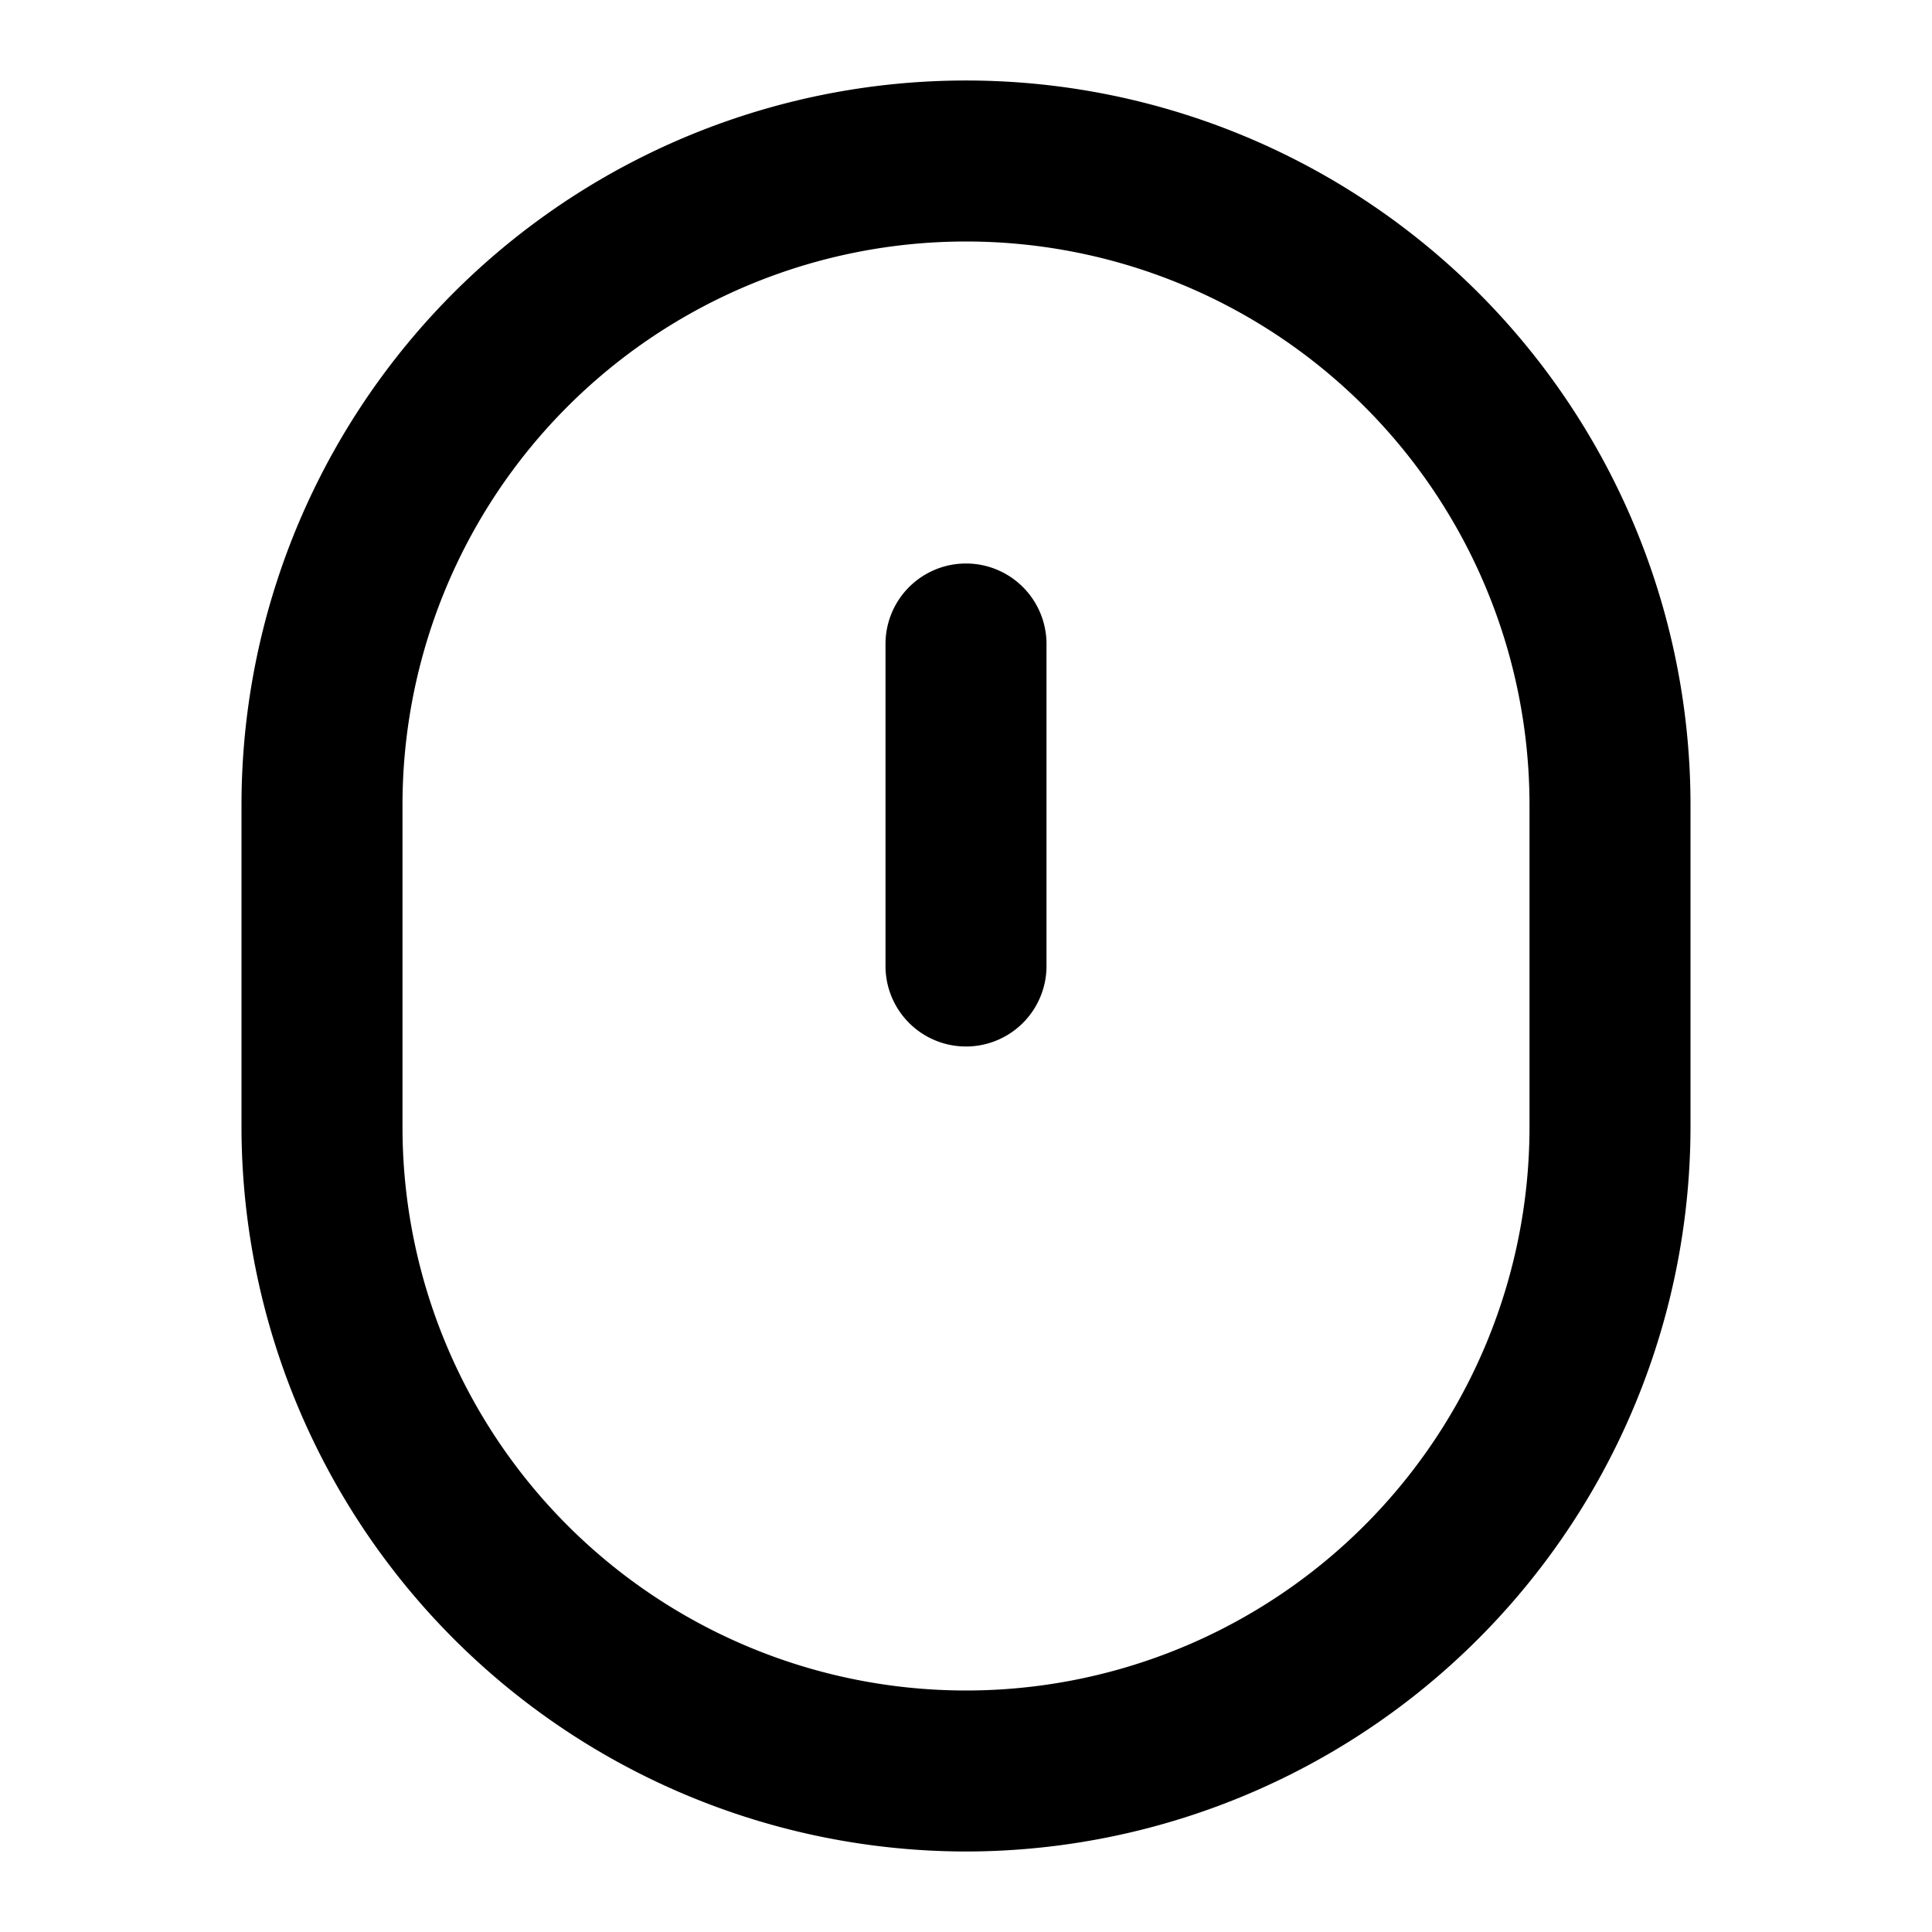
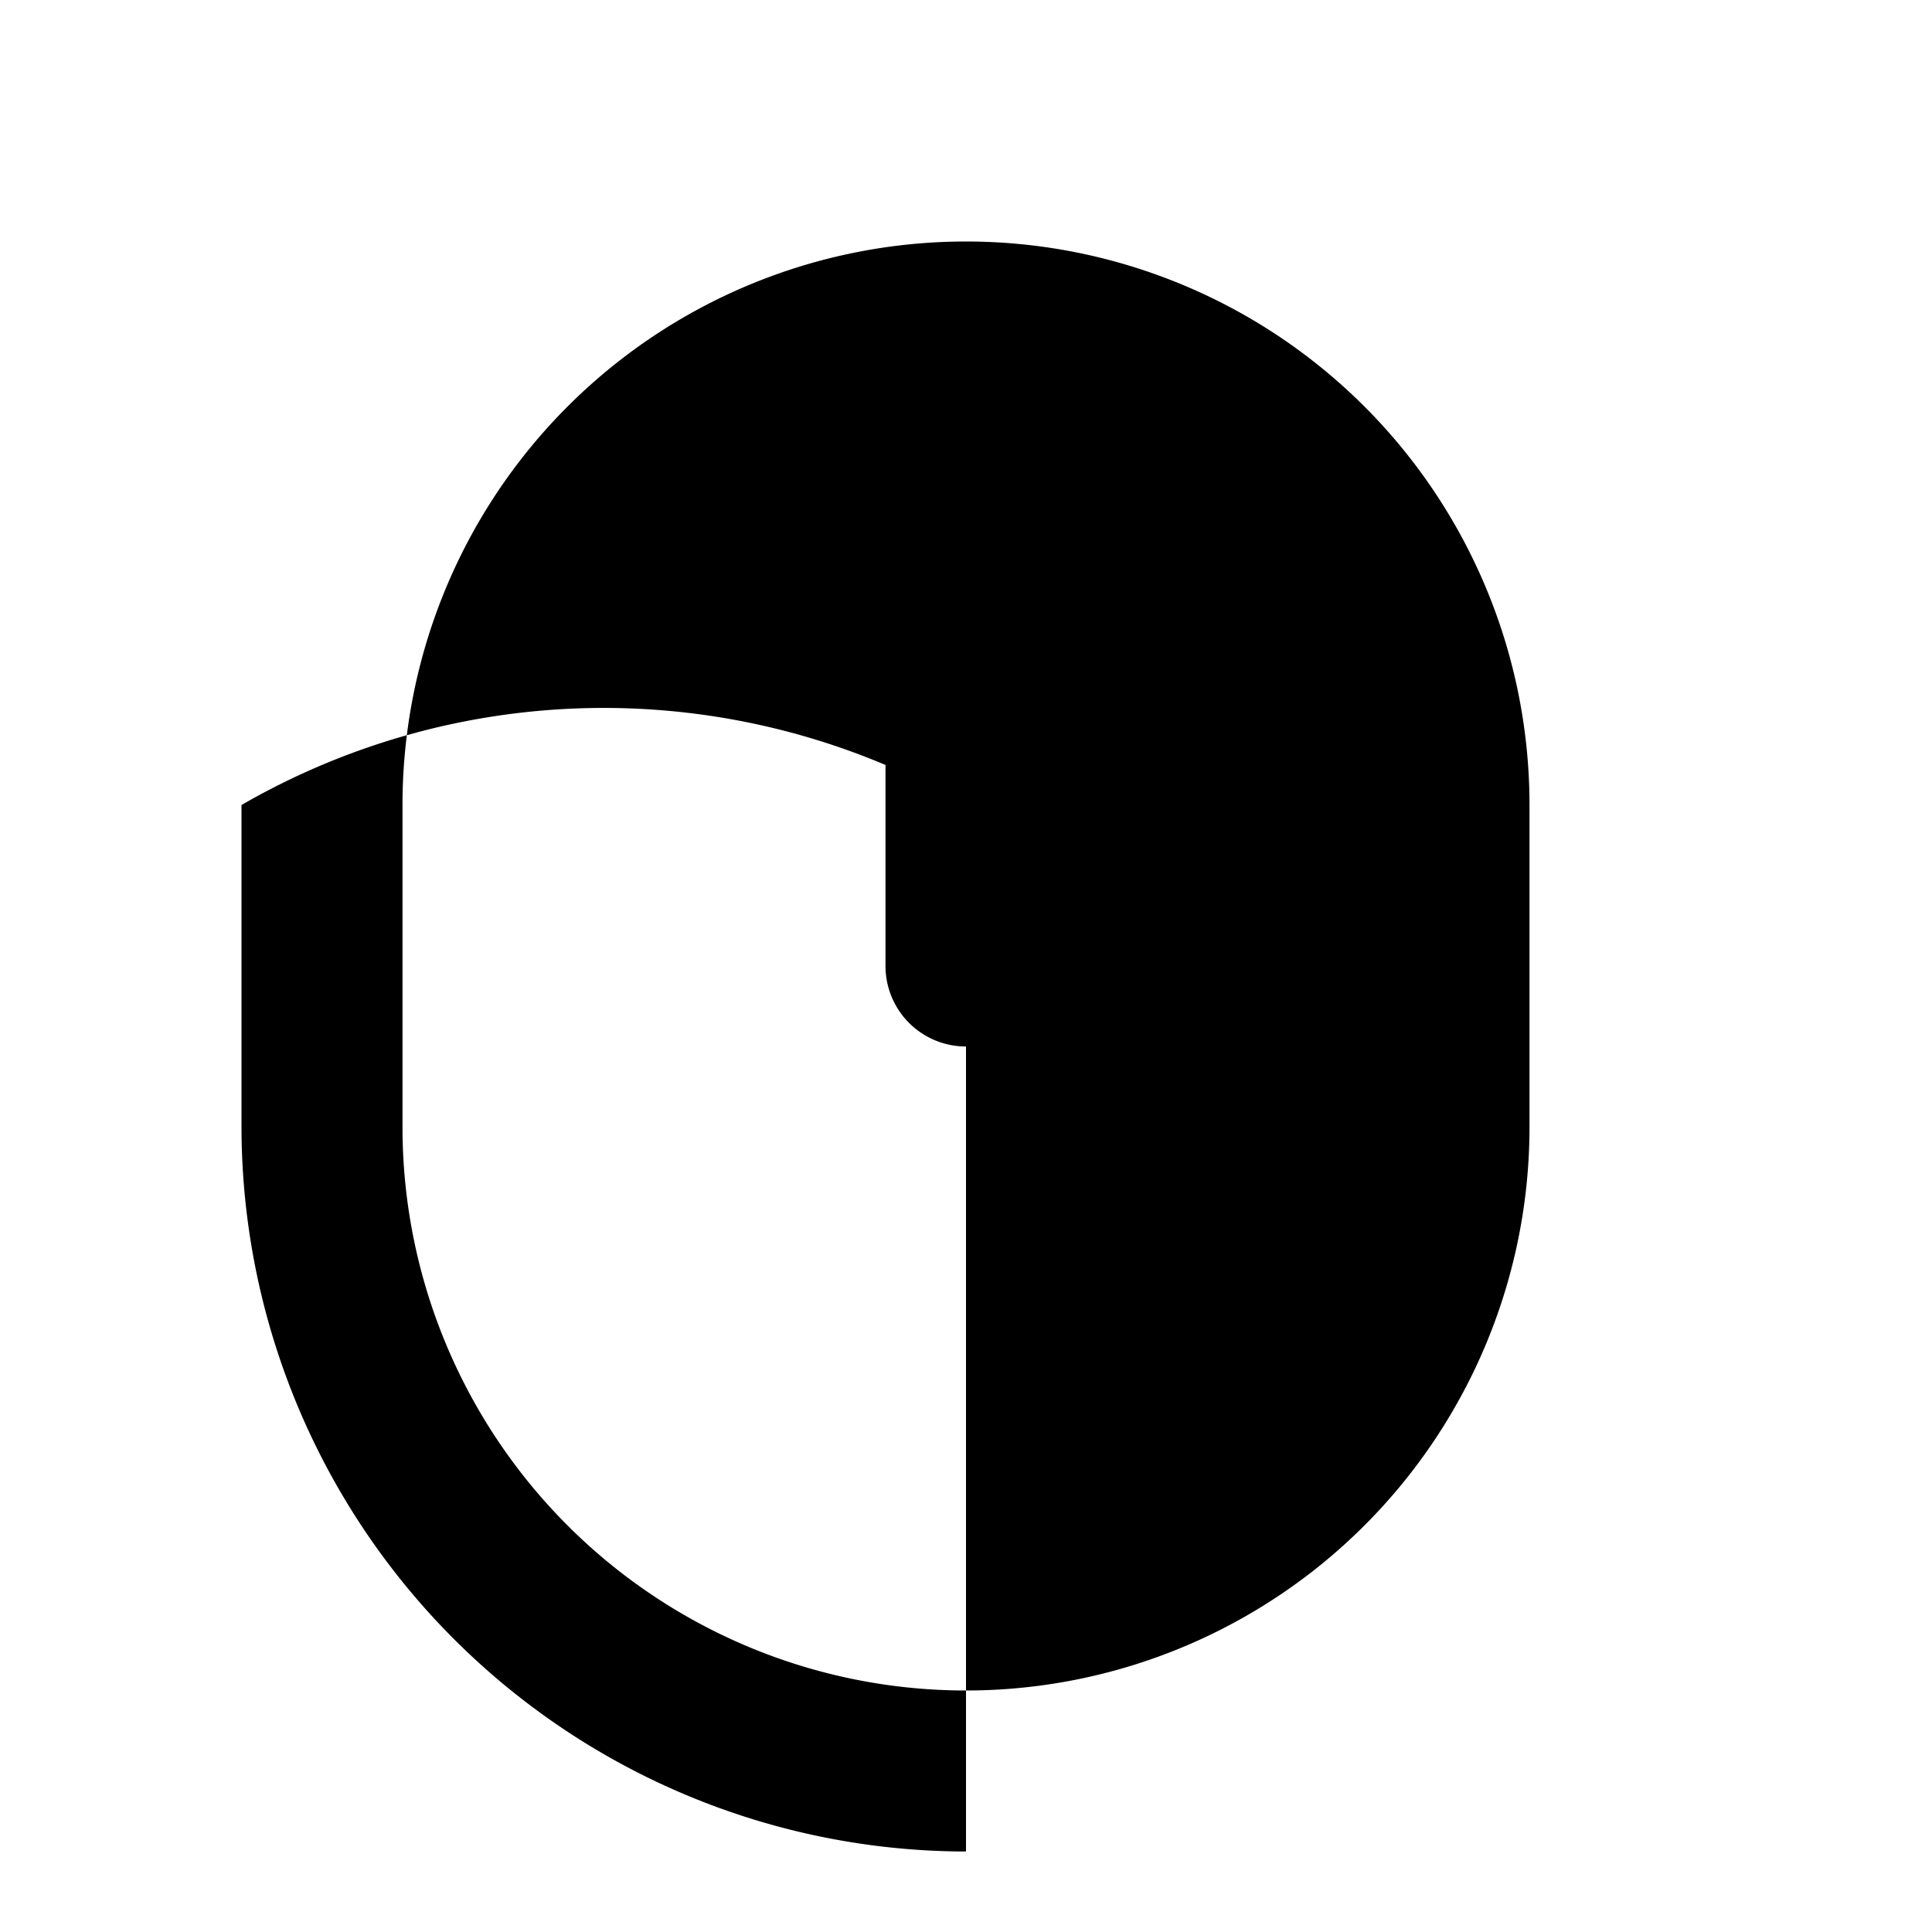
<svg xmlns="http://www.w3.org/2000/svg" fill="#000000" width="800px" height="800px" viewBox="0 0 24 24">
-   <path d="M12,23a9.01,9.01,0,0,0,9-9V10A9,9,0,0,0,3,10v4A9.01,9.01,0,0,0,12,23ZM5,10a7,7,0,0,1,14,0v4A7,7,0,0,1,5,14Zm6,2V8a1,1,0,0,1,2,0v4a1,1,0,0,1-2,0Z" />
+   <path d="M12,23V10A9,9,0,0,0,3,10v4A9.01,9.01,0,0,0,12,23ZM5,10a7,7,0,0,1,14,0v4A7,7,0,0,1,5,14Zm6,2V8a1,1,0,0,1,2,0v4a1,1,0,0,1-2,0Z" />
</svg>